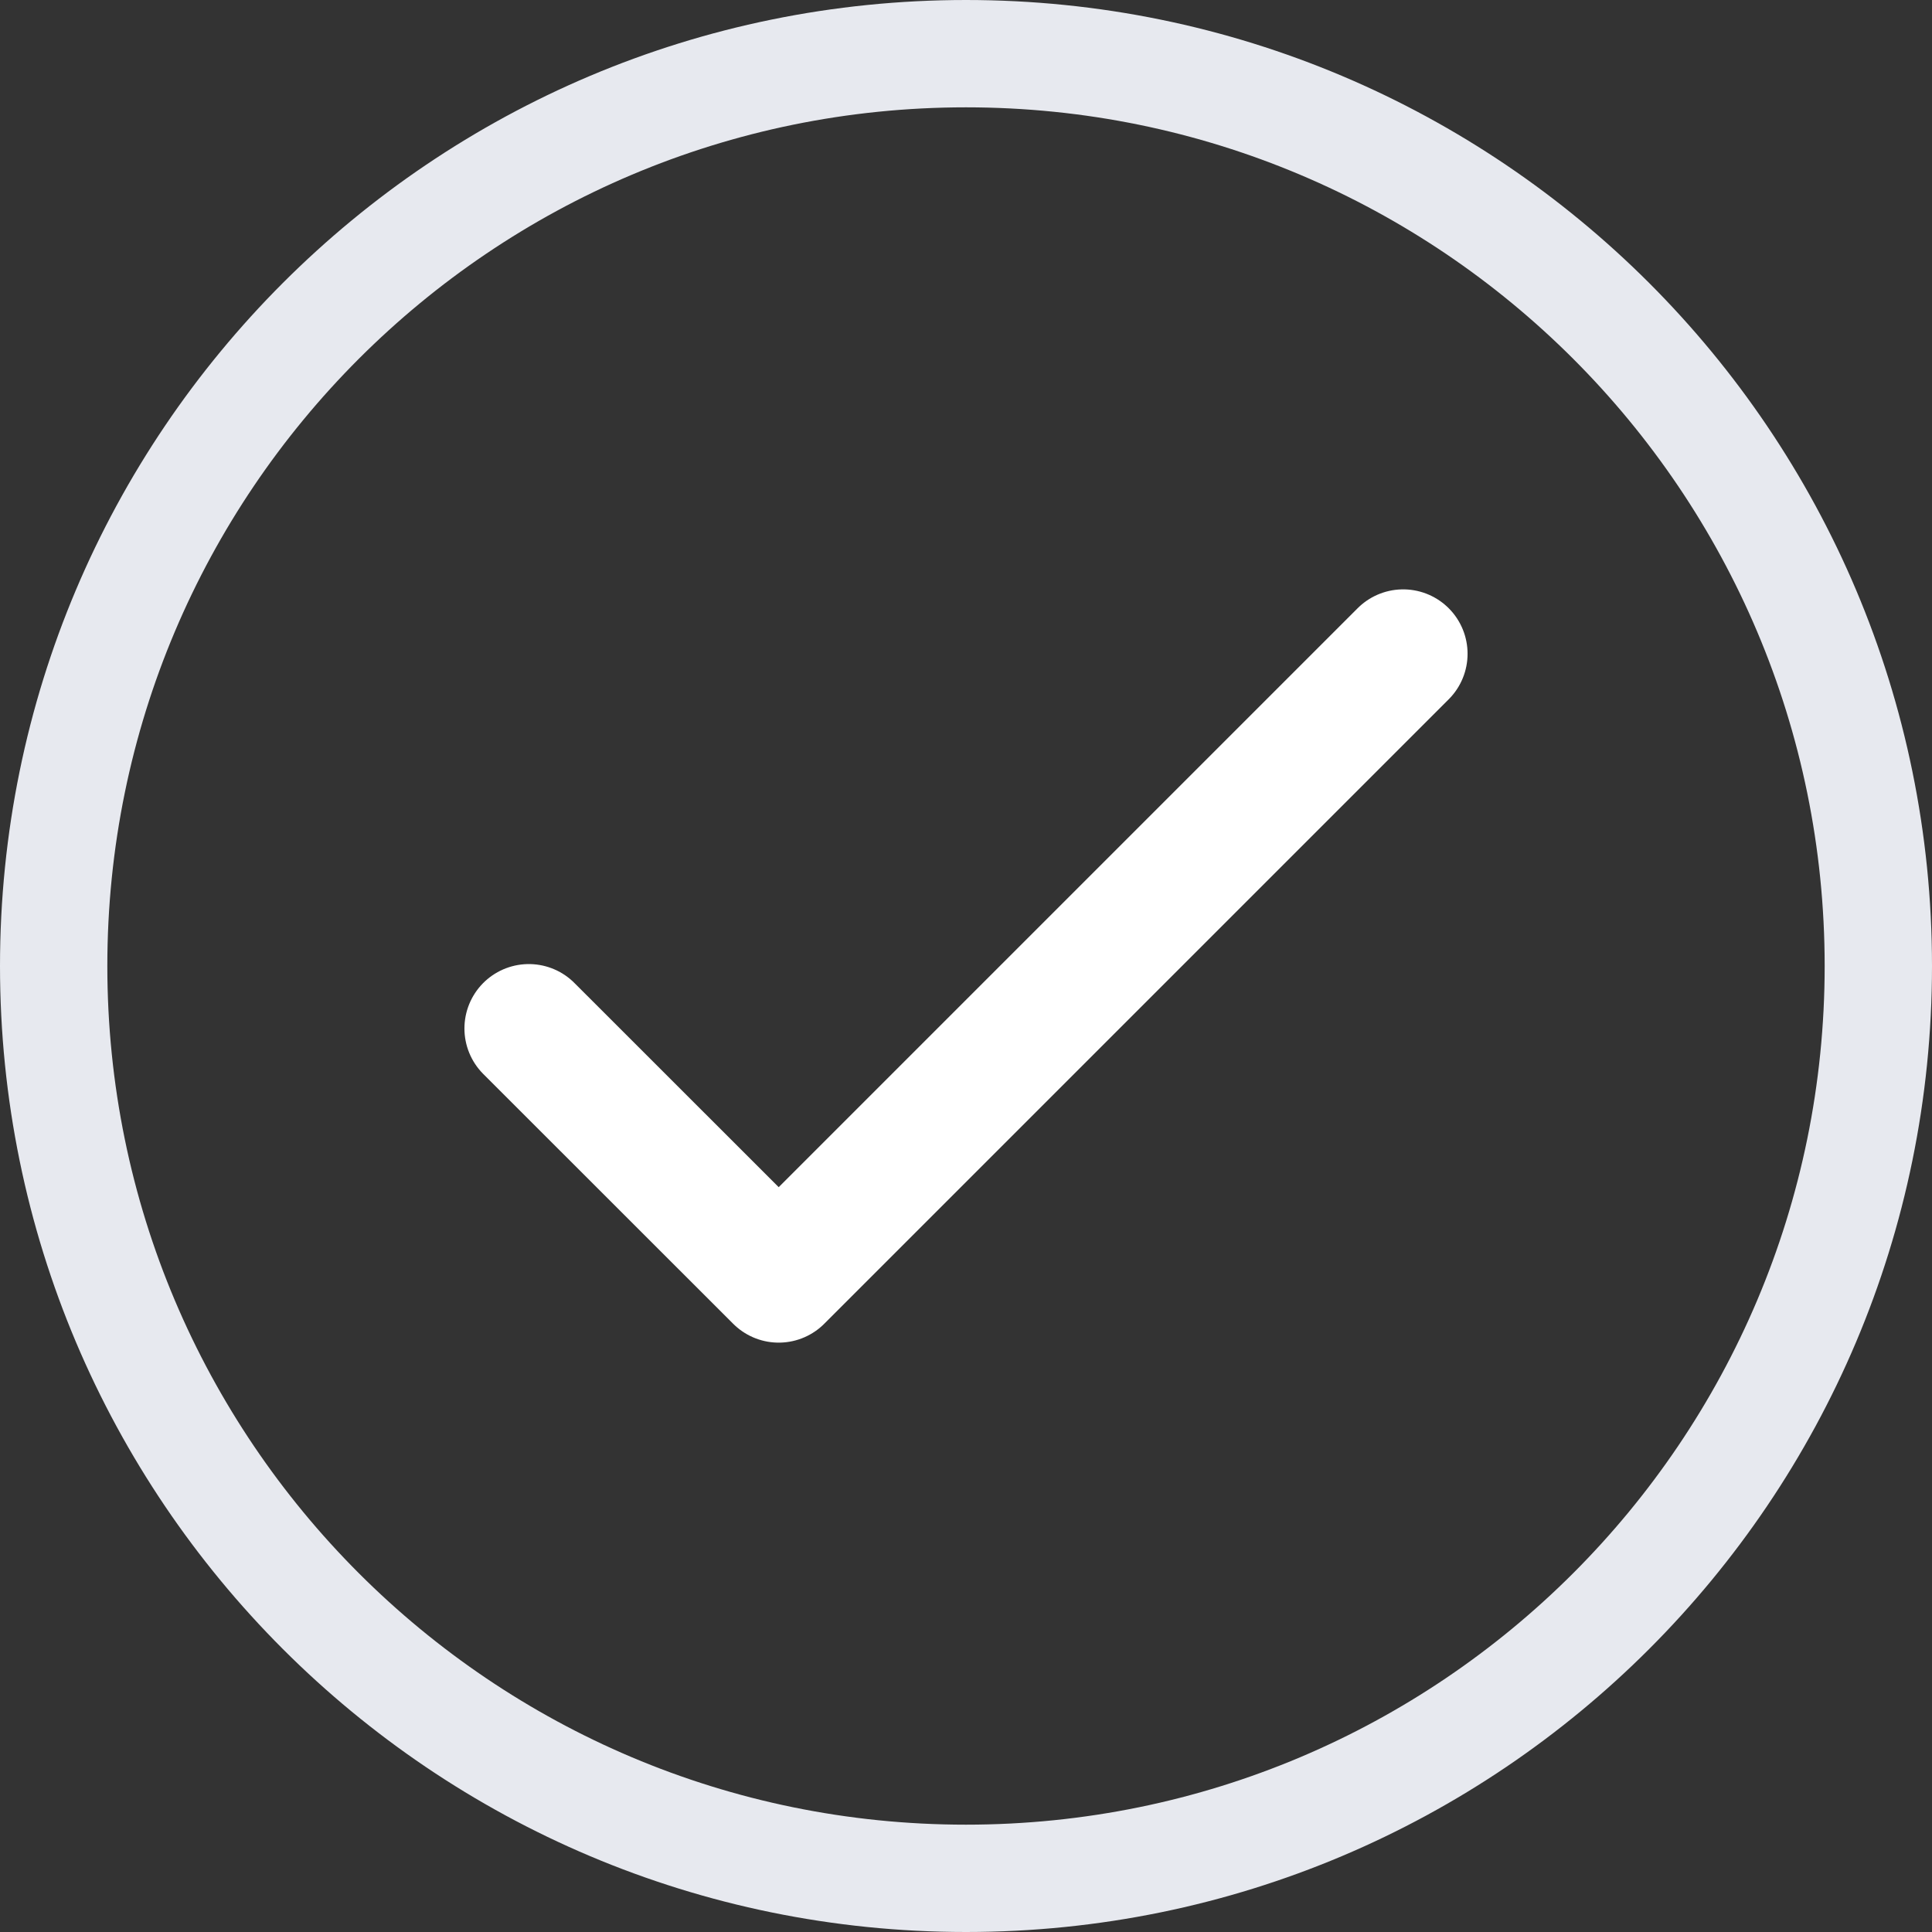
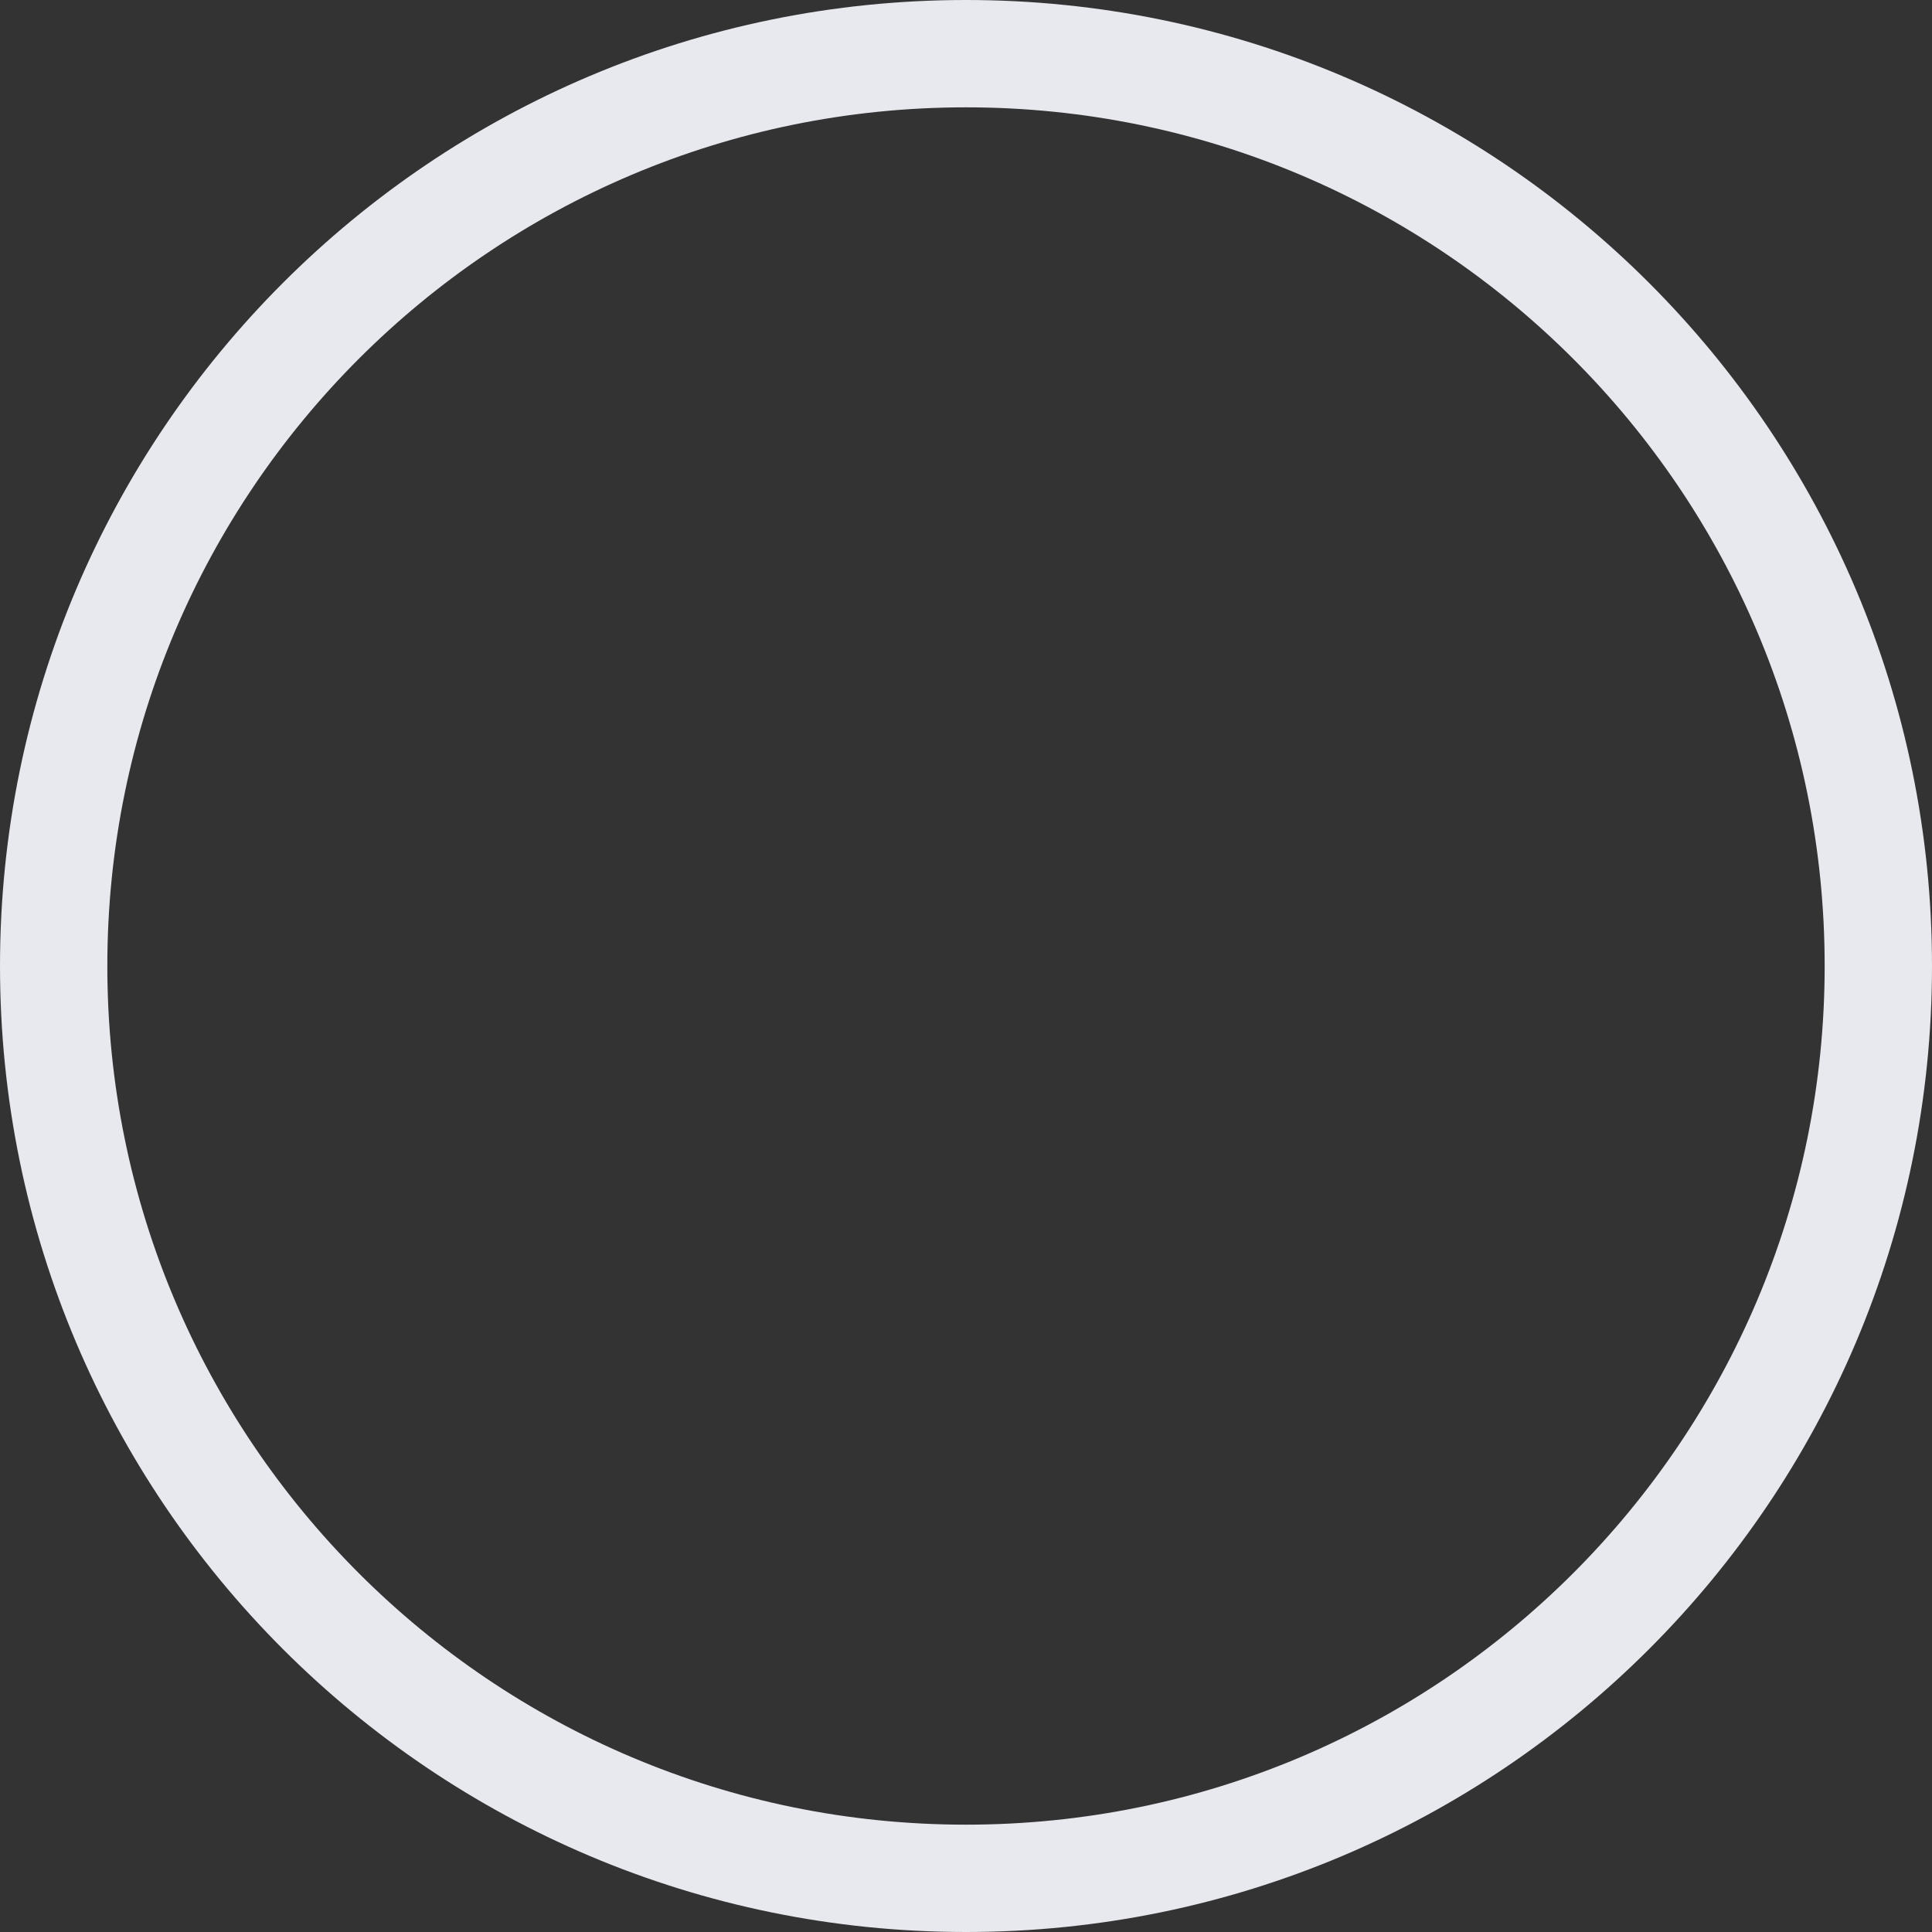
<svg xmlns="http://www.w3.org/2000/svg" width="18" height="18" viewBox="0 0 18 18" fill="none">
  <rect x="0" y="0" width="18" height="18" fill="#333333" stroke="none" />
  <g clip-path="url(#clip0_9830_7430)">
    <path d="M17.5 9C17.5 13.695 13.695 17.5 9 17.5C4.305 17.5 0.5 13.695 0.5 9C0.5 4.305 4.305 0.5 9 0.5C13.695 0.5 17.5 4.305 17.5 9Z" stroke="#E7E9EF" stroke-linecap="round" stroke-linejoin="round" />
-     <path d="M4.927 9.582L7.255 11.909L13.073 6.091" stroke="white" stroke-width="1.2" stroke-linecap="round" stroke-linejoin="round" />
  </g>
  <defs>
    <clipPath id="clip0_9830_7430">
      <rect width="18" height="18" fill="white" />
    </clipPath>
  </defs>
</svg>